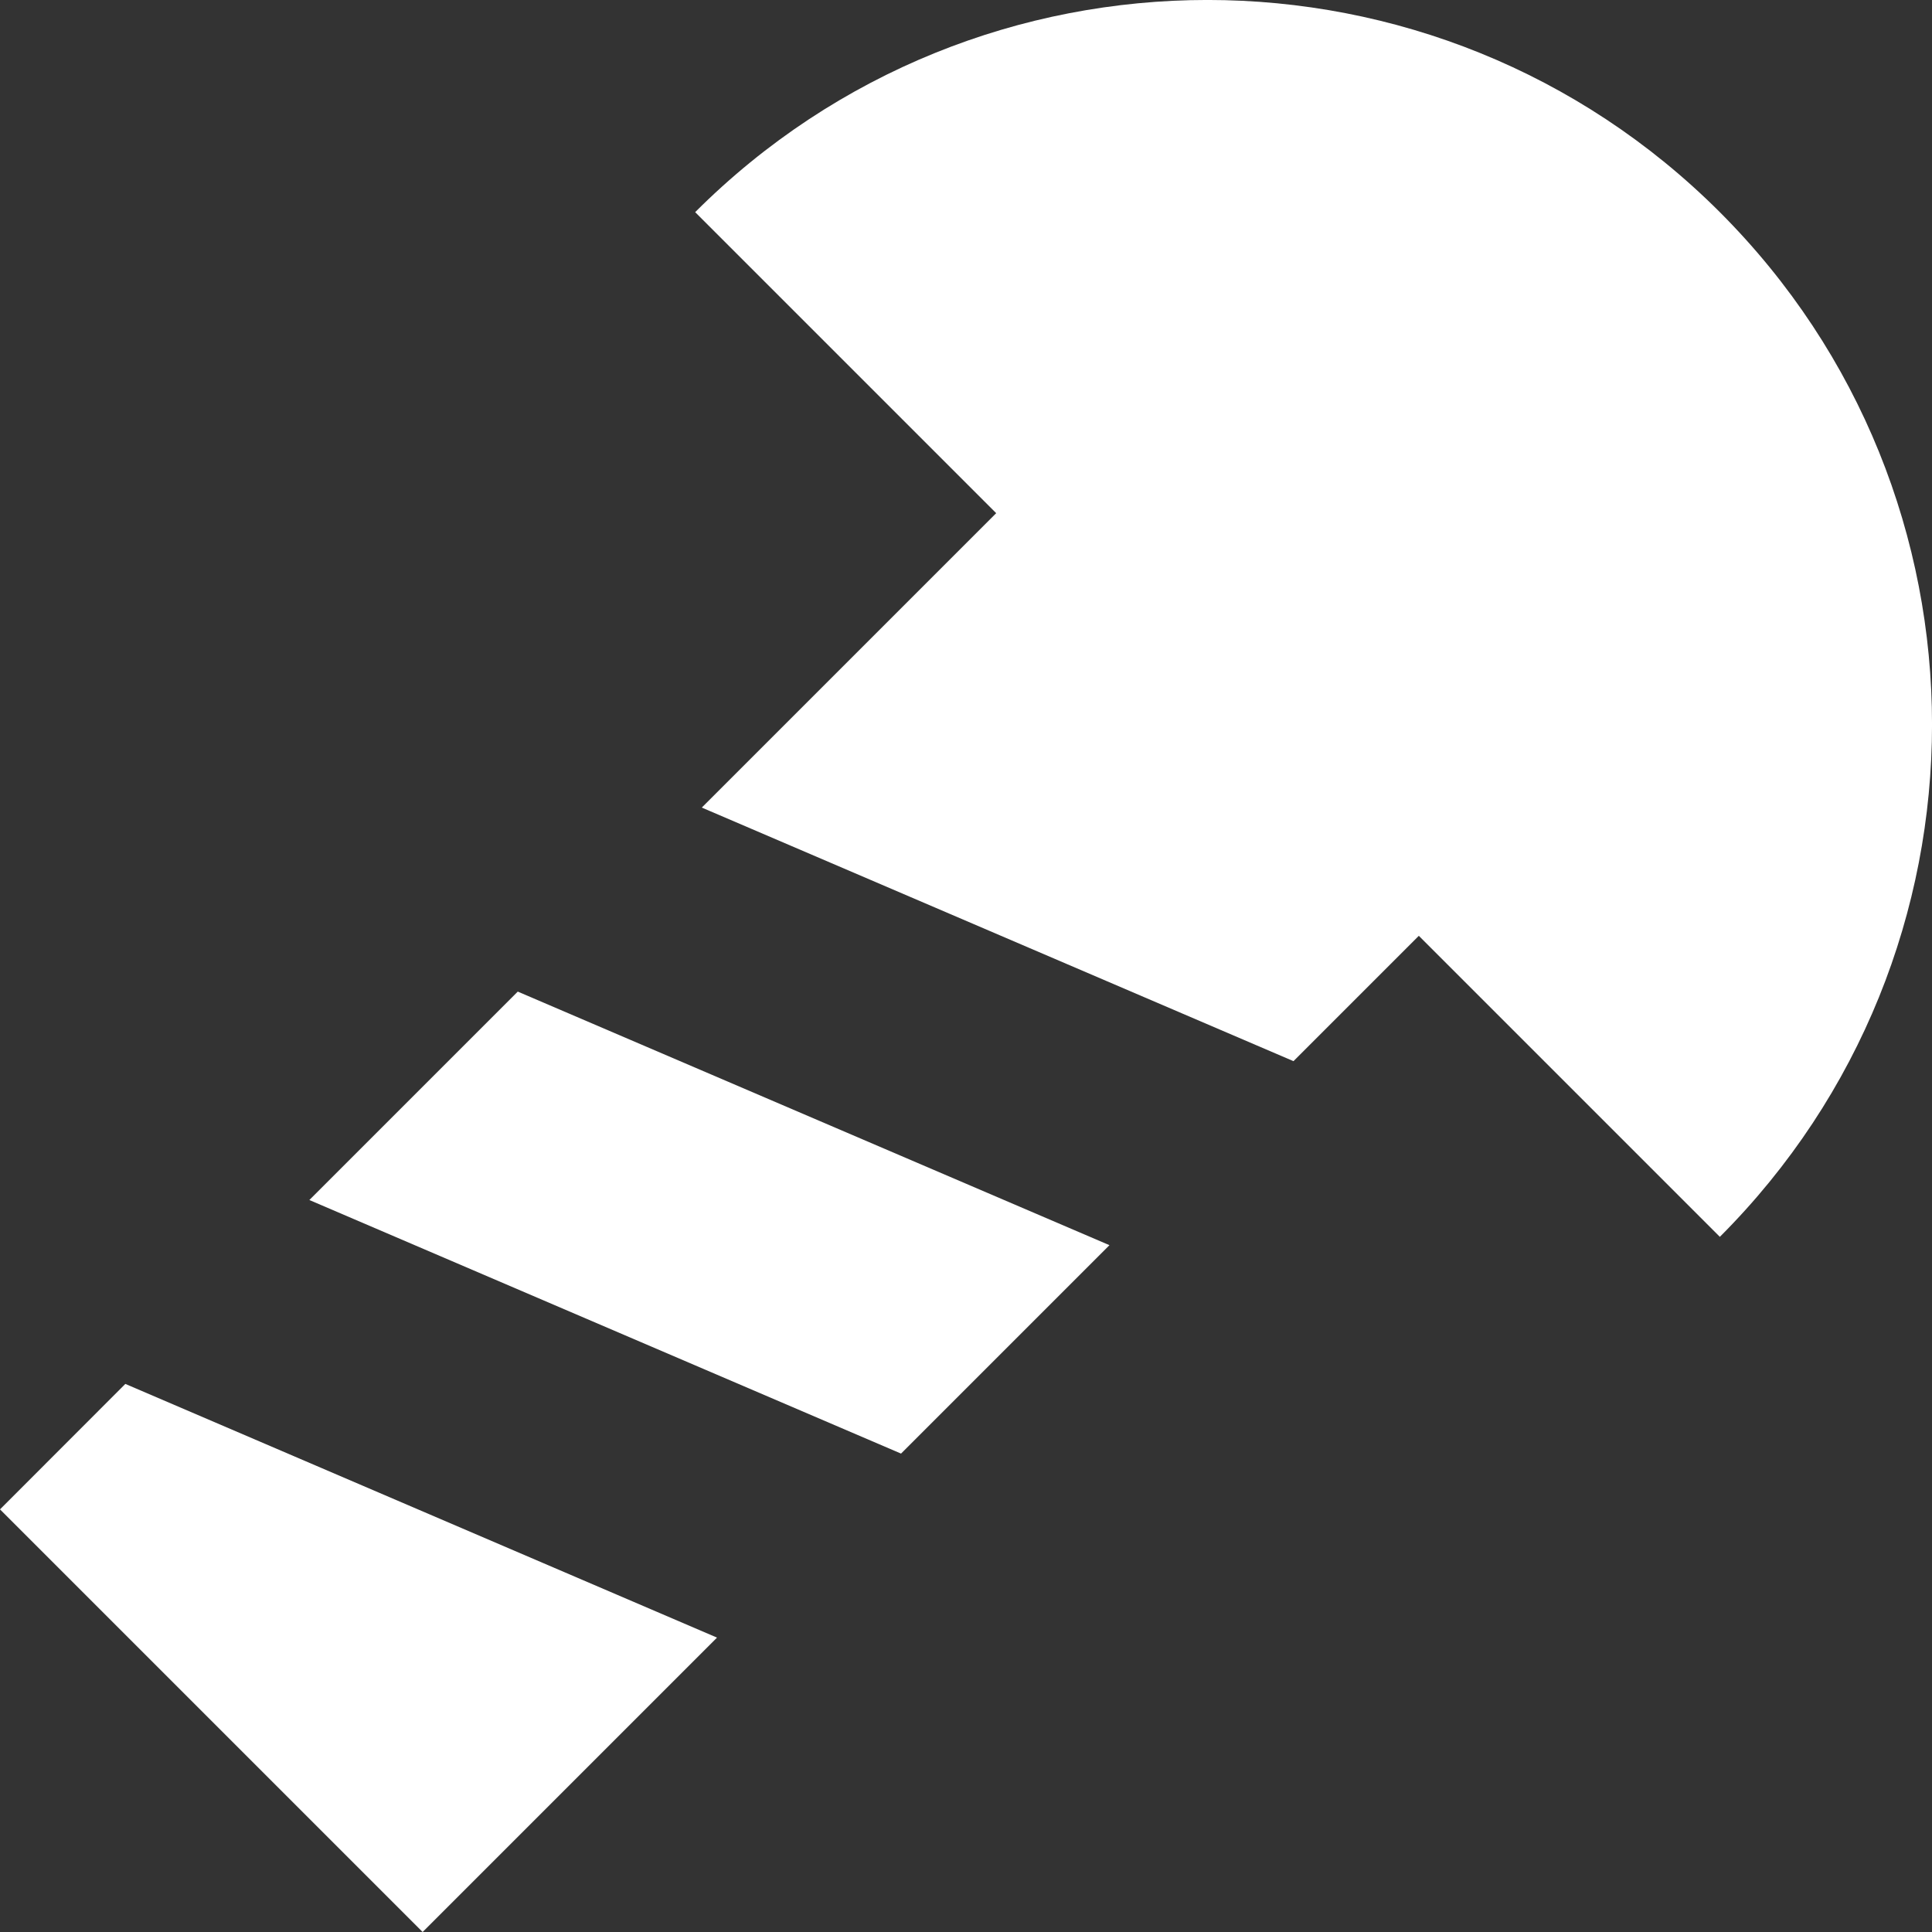
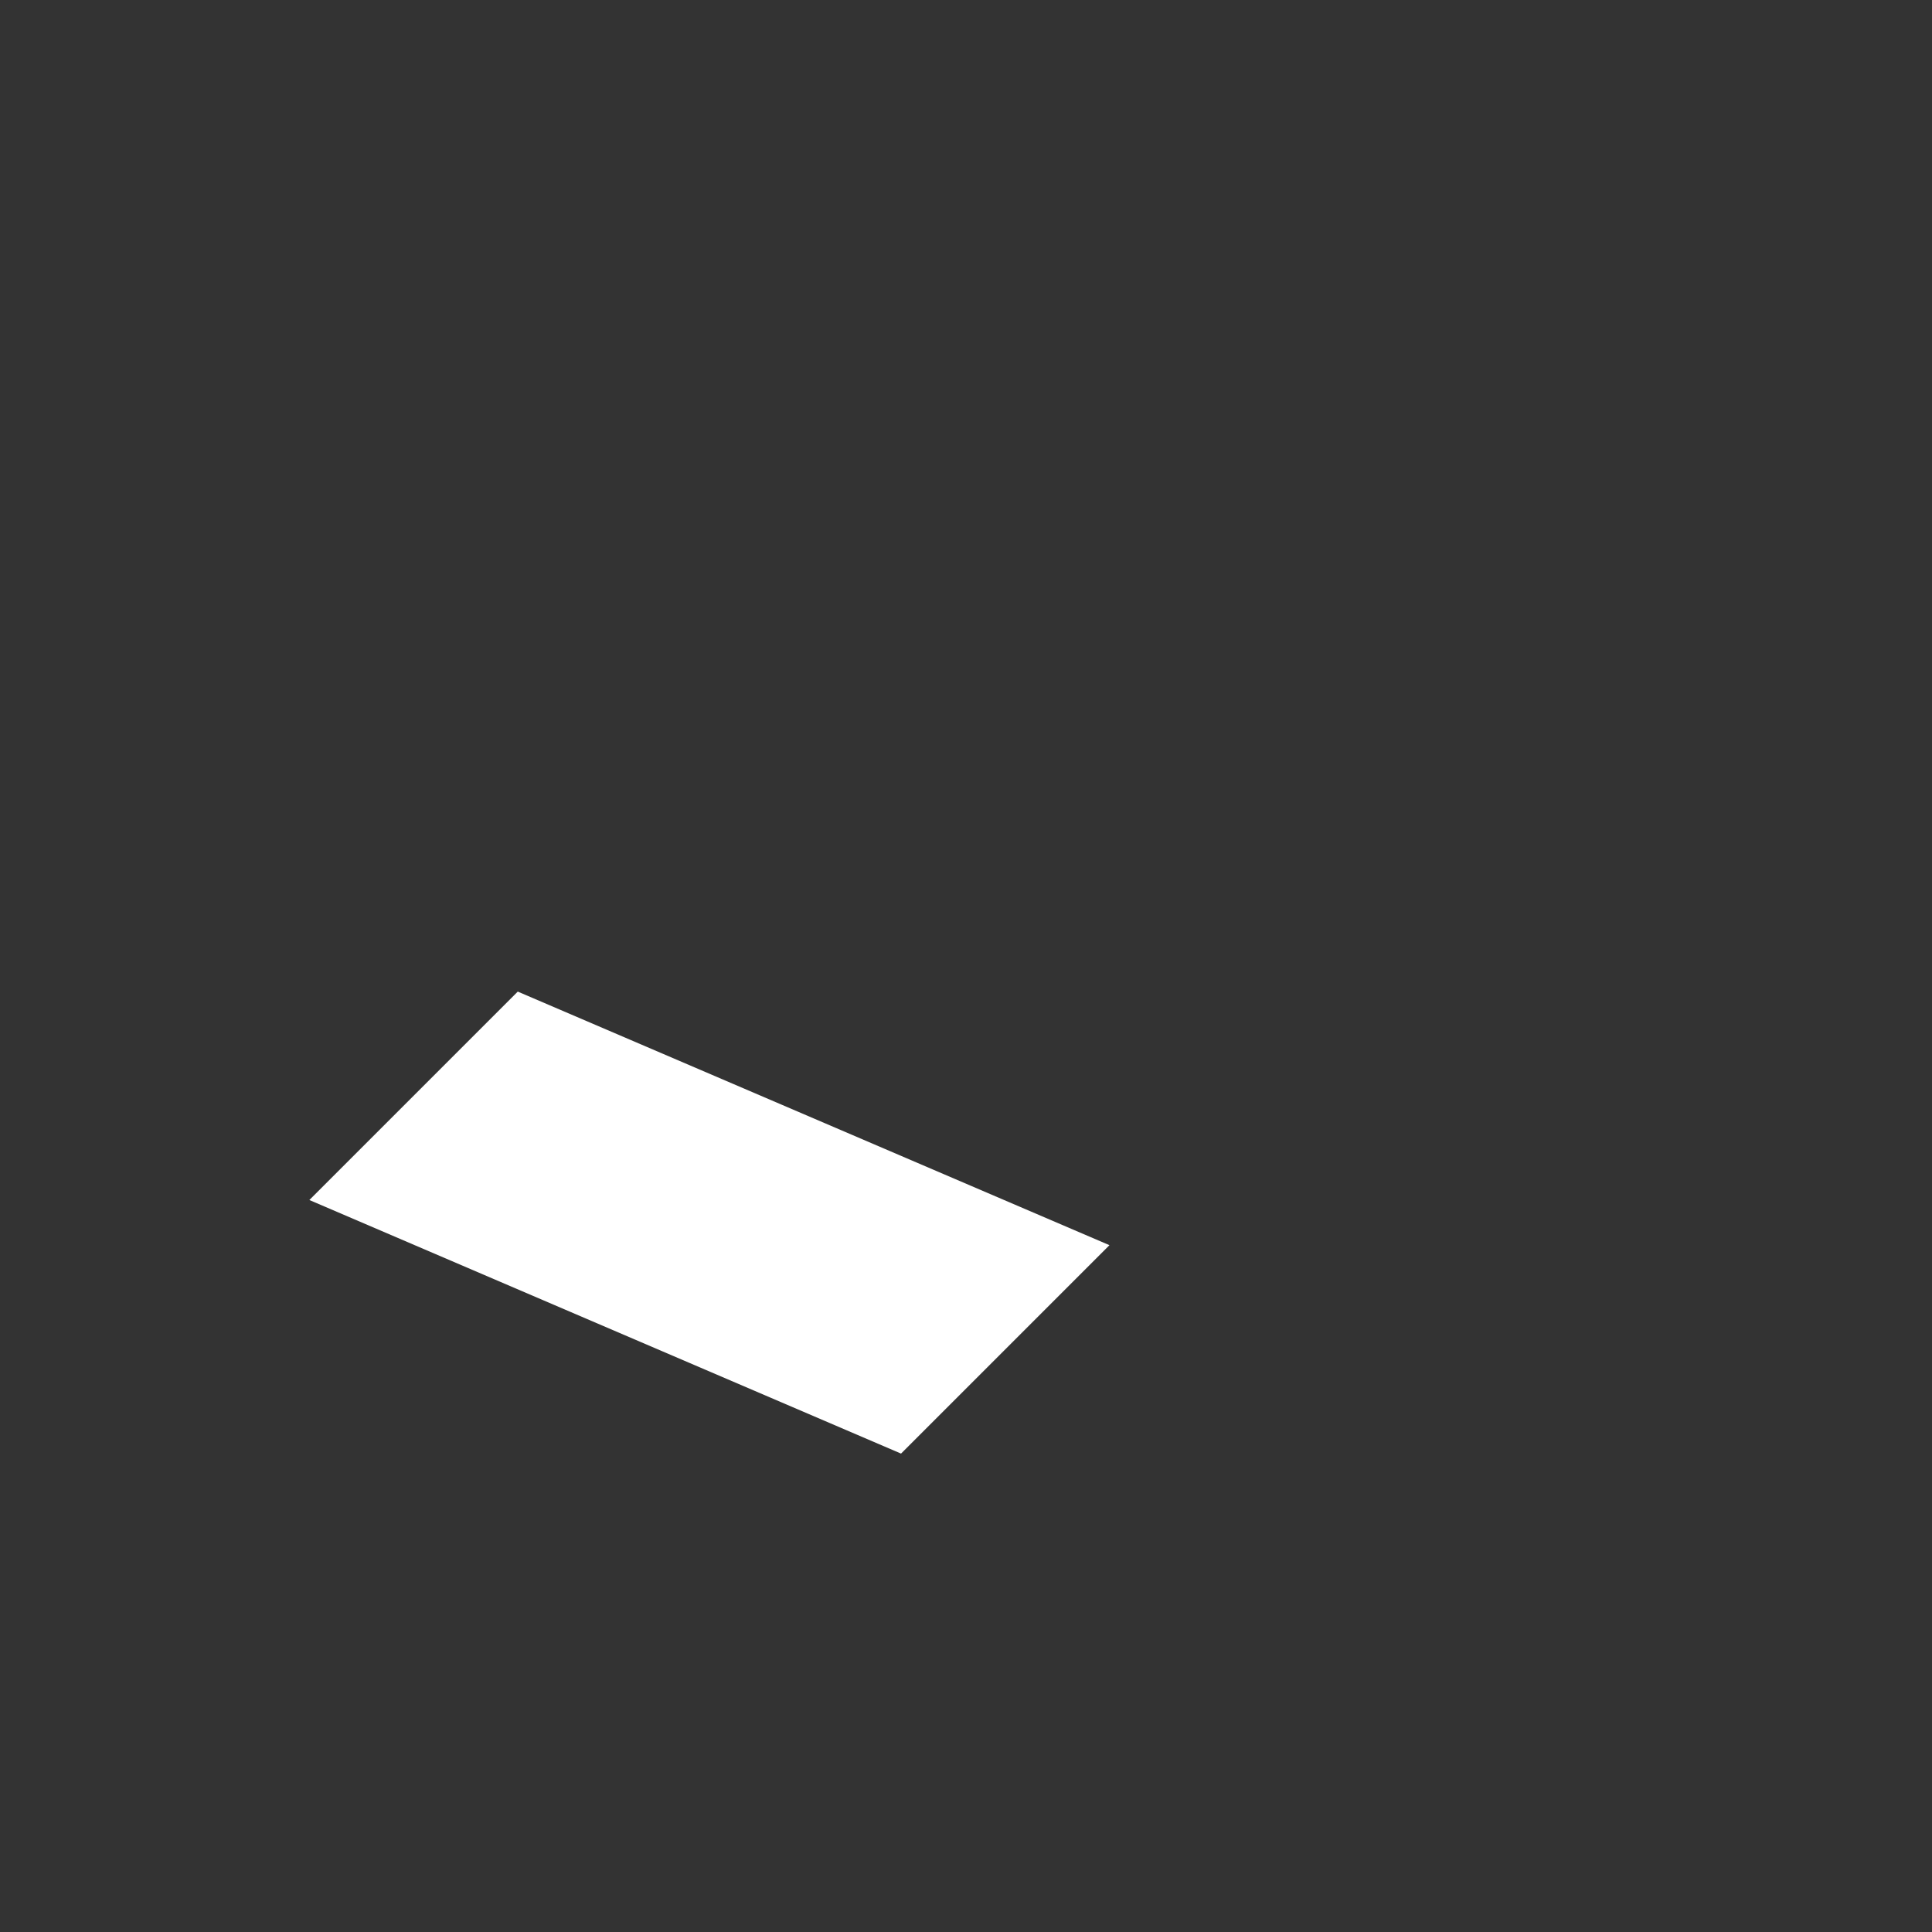
<svg xmlns="http://www.w3.org/2000/svg" width="800px" height="800px" viewBox="0 0 16 16" fill="none">
  <rect x="0" y="0" width="16" height="16" fill="#333333" stroke="none" />
-   <path d="M5.757 1.757C8.101 -0.586 11.899 -0.586 14.243 1.757C16.586 4.101 16.586 7.899 14.243 10.243L11.75 7.75L10.712 8.788L5.812 6.688L8.25 4.25L5.757 1.757Z" fill="#ffffff" />
  <path d="M2.562 9.938L4.288 8.212L9.188 10.312L7.462 12.038L2.562 9.938Z" fill="#ffffff" />
-   <path d="M5.938 13.562L1.038 11.461L0 12.5L3.5 16L5.938 13.562Z" fill="#ffffff" />
</svg>